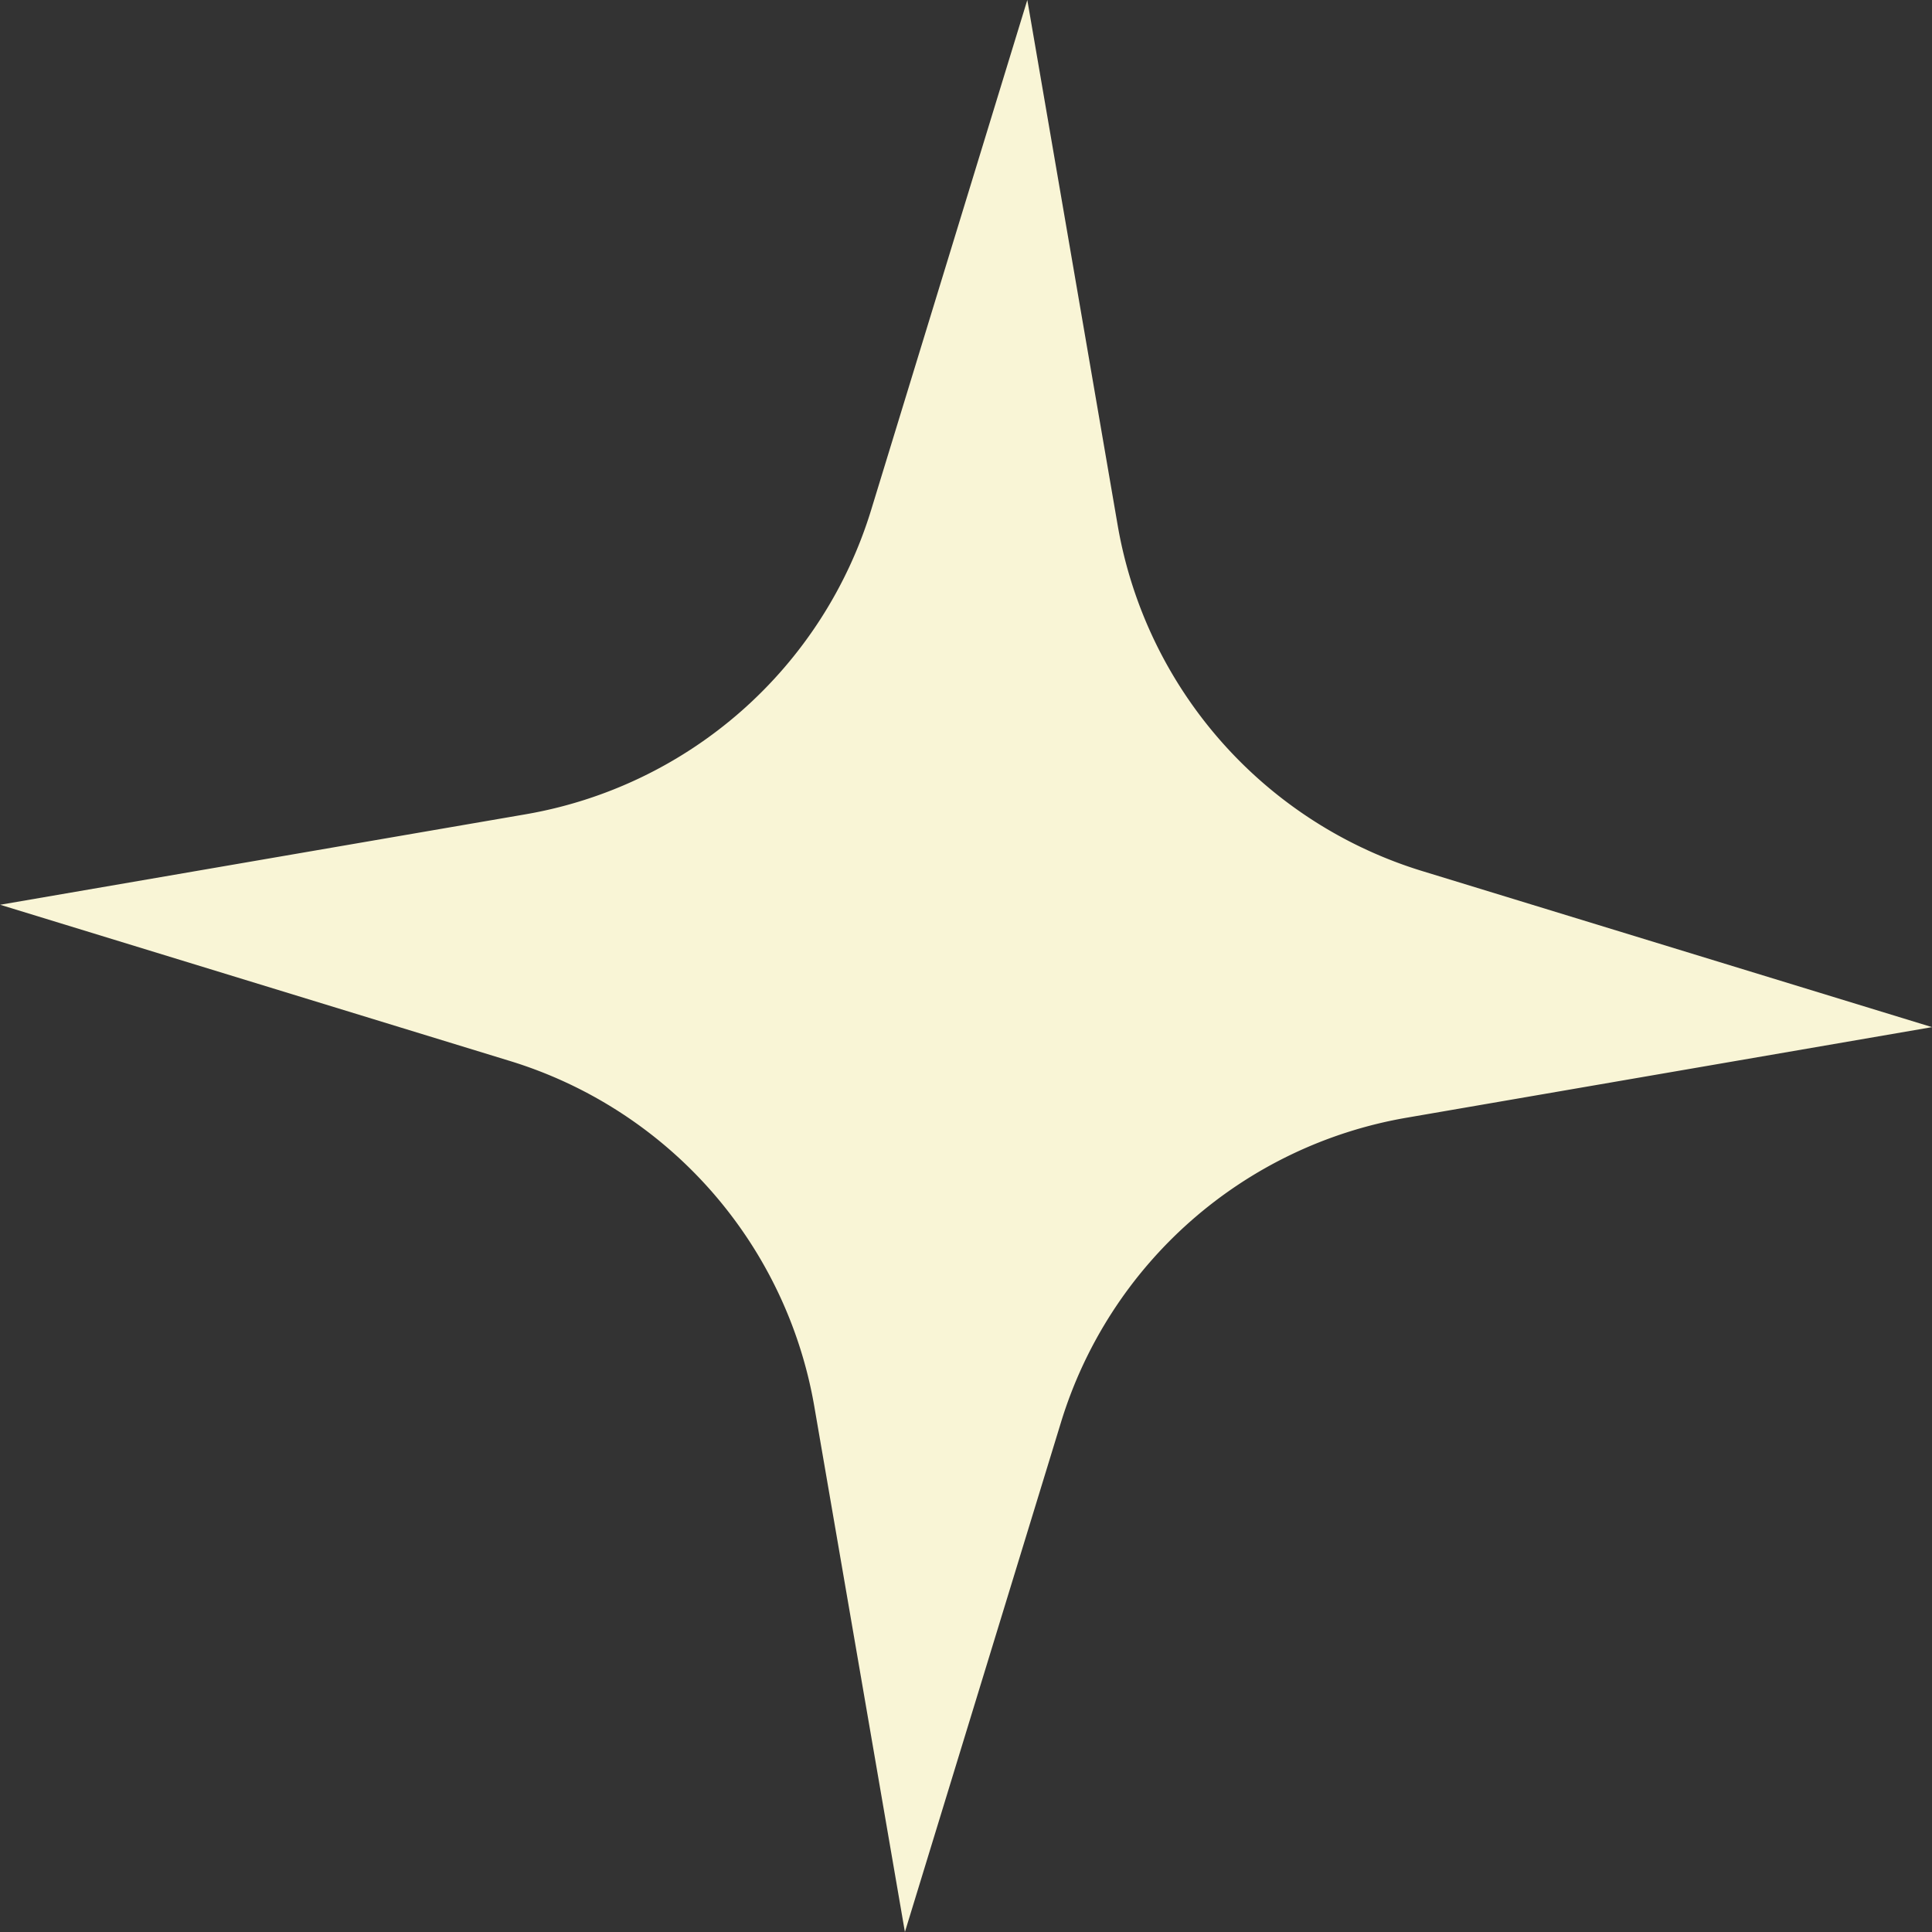
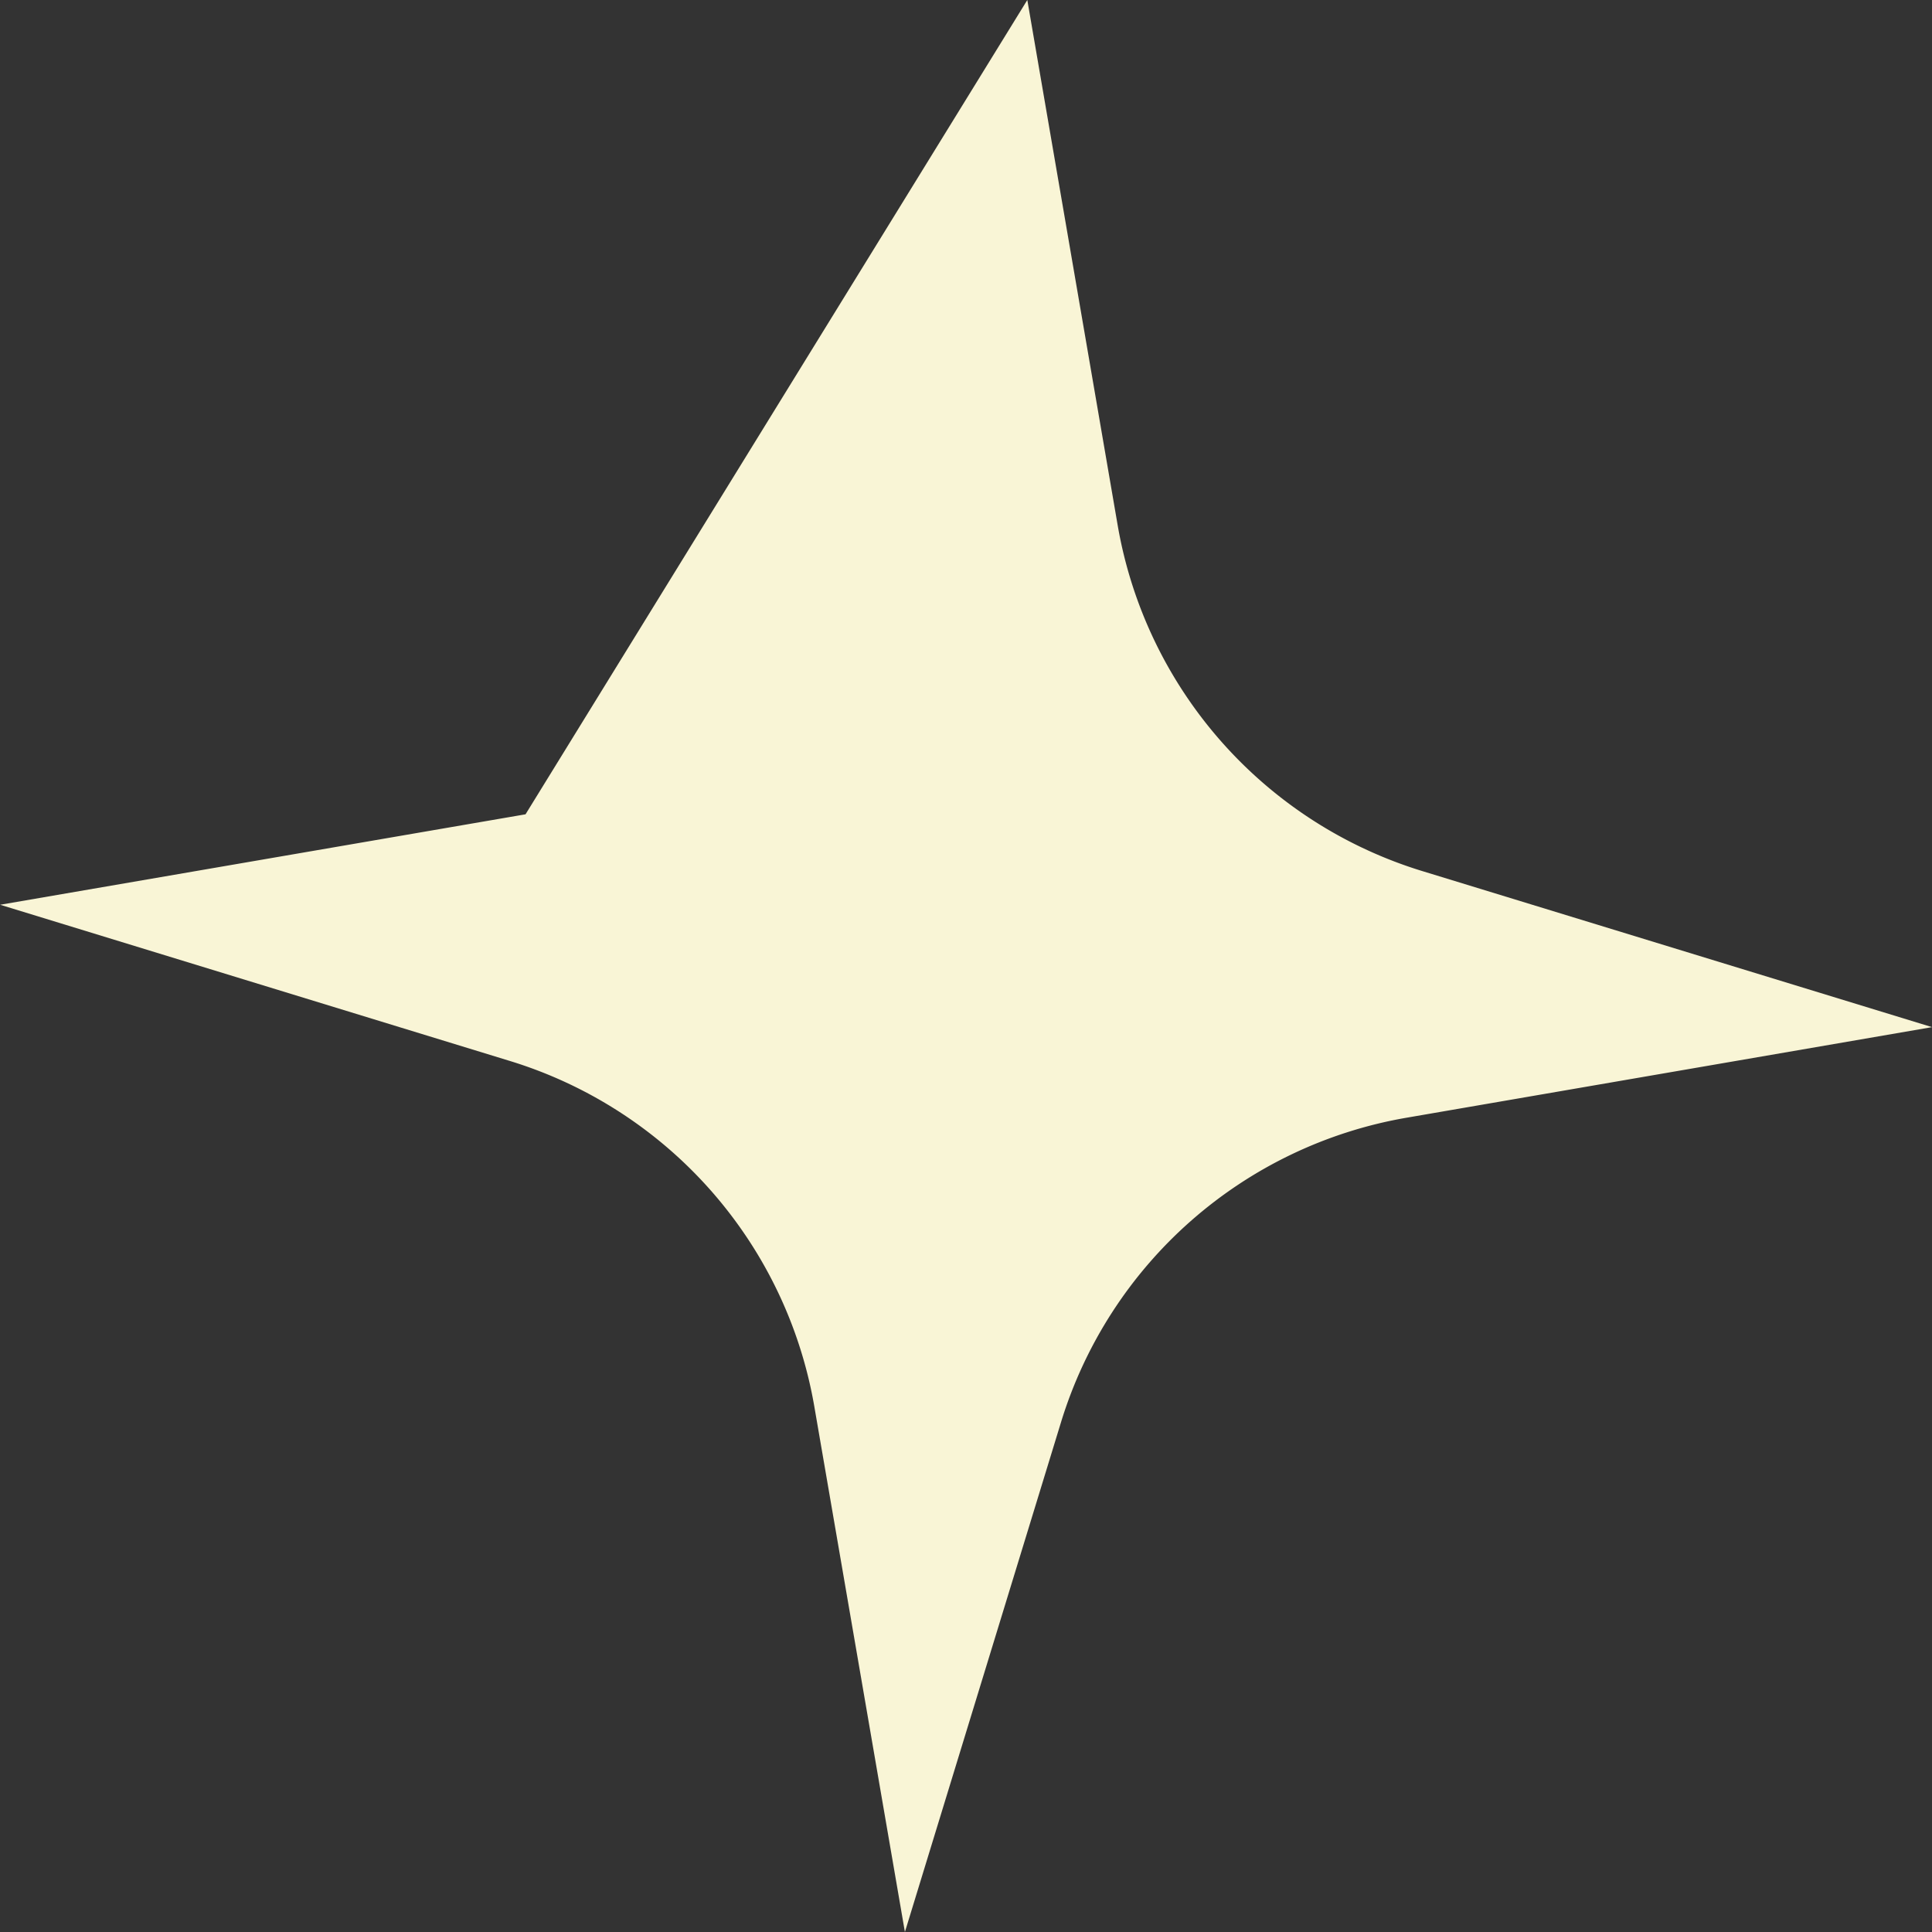
<svg xmlns="http://www.w3.org/2000/svg" width="53.096" height="53.096" viewBox="0 0 53.096 53.096">
  <rect x="0" y="0" width="53.096" height="53.096" fill="#333333" stroke="none" />
-   <path id="Path_4346" data-name="Path 4346" d="M58.829,54.43l2.484,14.439a12.085,12.085,0,0,0,8.37,9.5l14.009,4.289L69.255,85.147a12.08,12.08,0,0,0-9.5,8.37l-4.29,14.009L52.976,93.087a12.08,12.08,0,0,0-8.37-9.5L30.6,79.295l14.439-2.486a12.08,12.08,0,0,0,9.5-8.37Z" transform="translate(-30.596 -54.43)" fill="#f9f5d6" />
+   <path id="Path_4346" data-name="Path 4346" d="M58.829,54.43l2.484,14.439a12.085,12.085,0,0,0,8.37,9.5l14.009,4.289L69.255,85.147a12.08,12.08,0,0,0-9.5,8.37l-4.29,14.009L52.976,93.087a12.08,12.08,0,0,0-8.37-9.5L30.6,79.295l14.439-2.486Z" transform="translate(-30.596 -54.43)" fill="#f9f5d6" />
</svg>